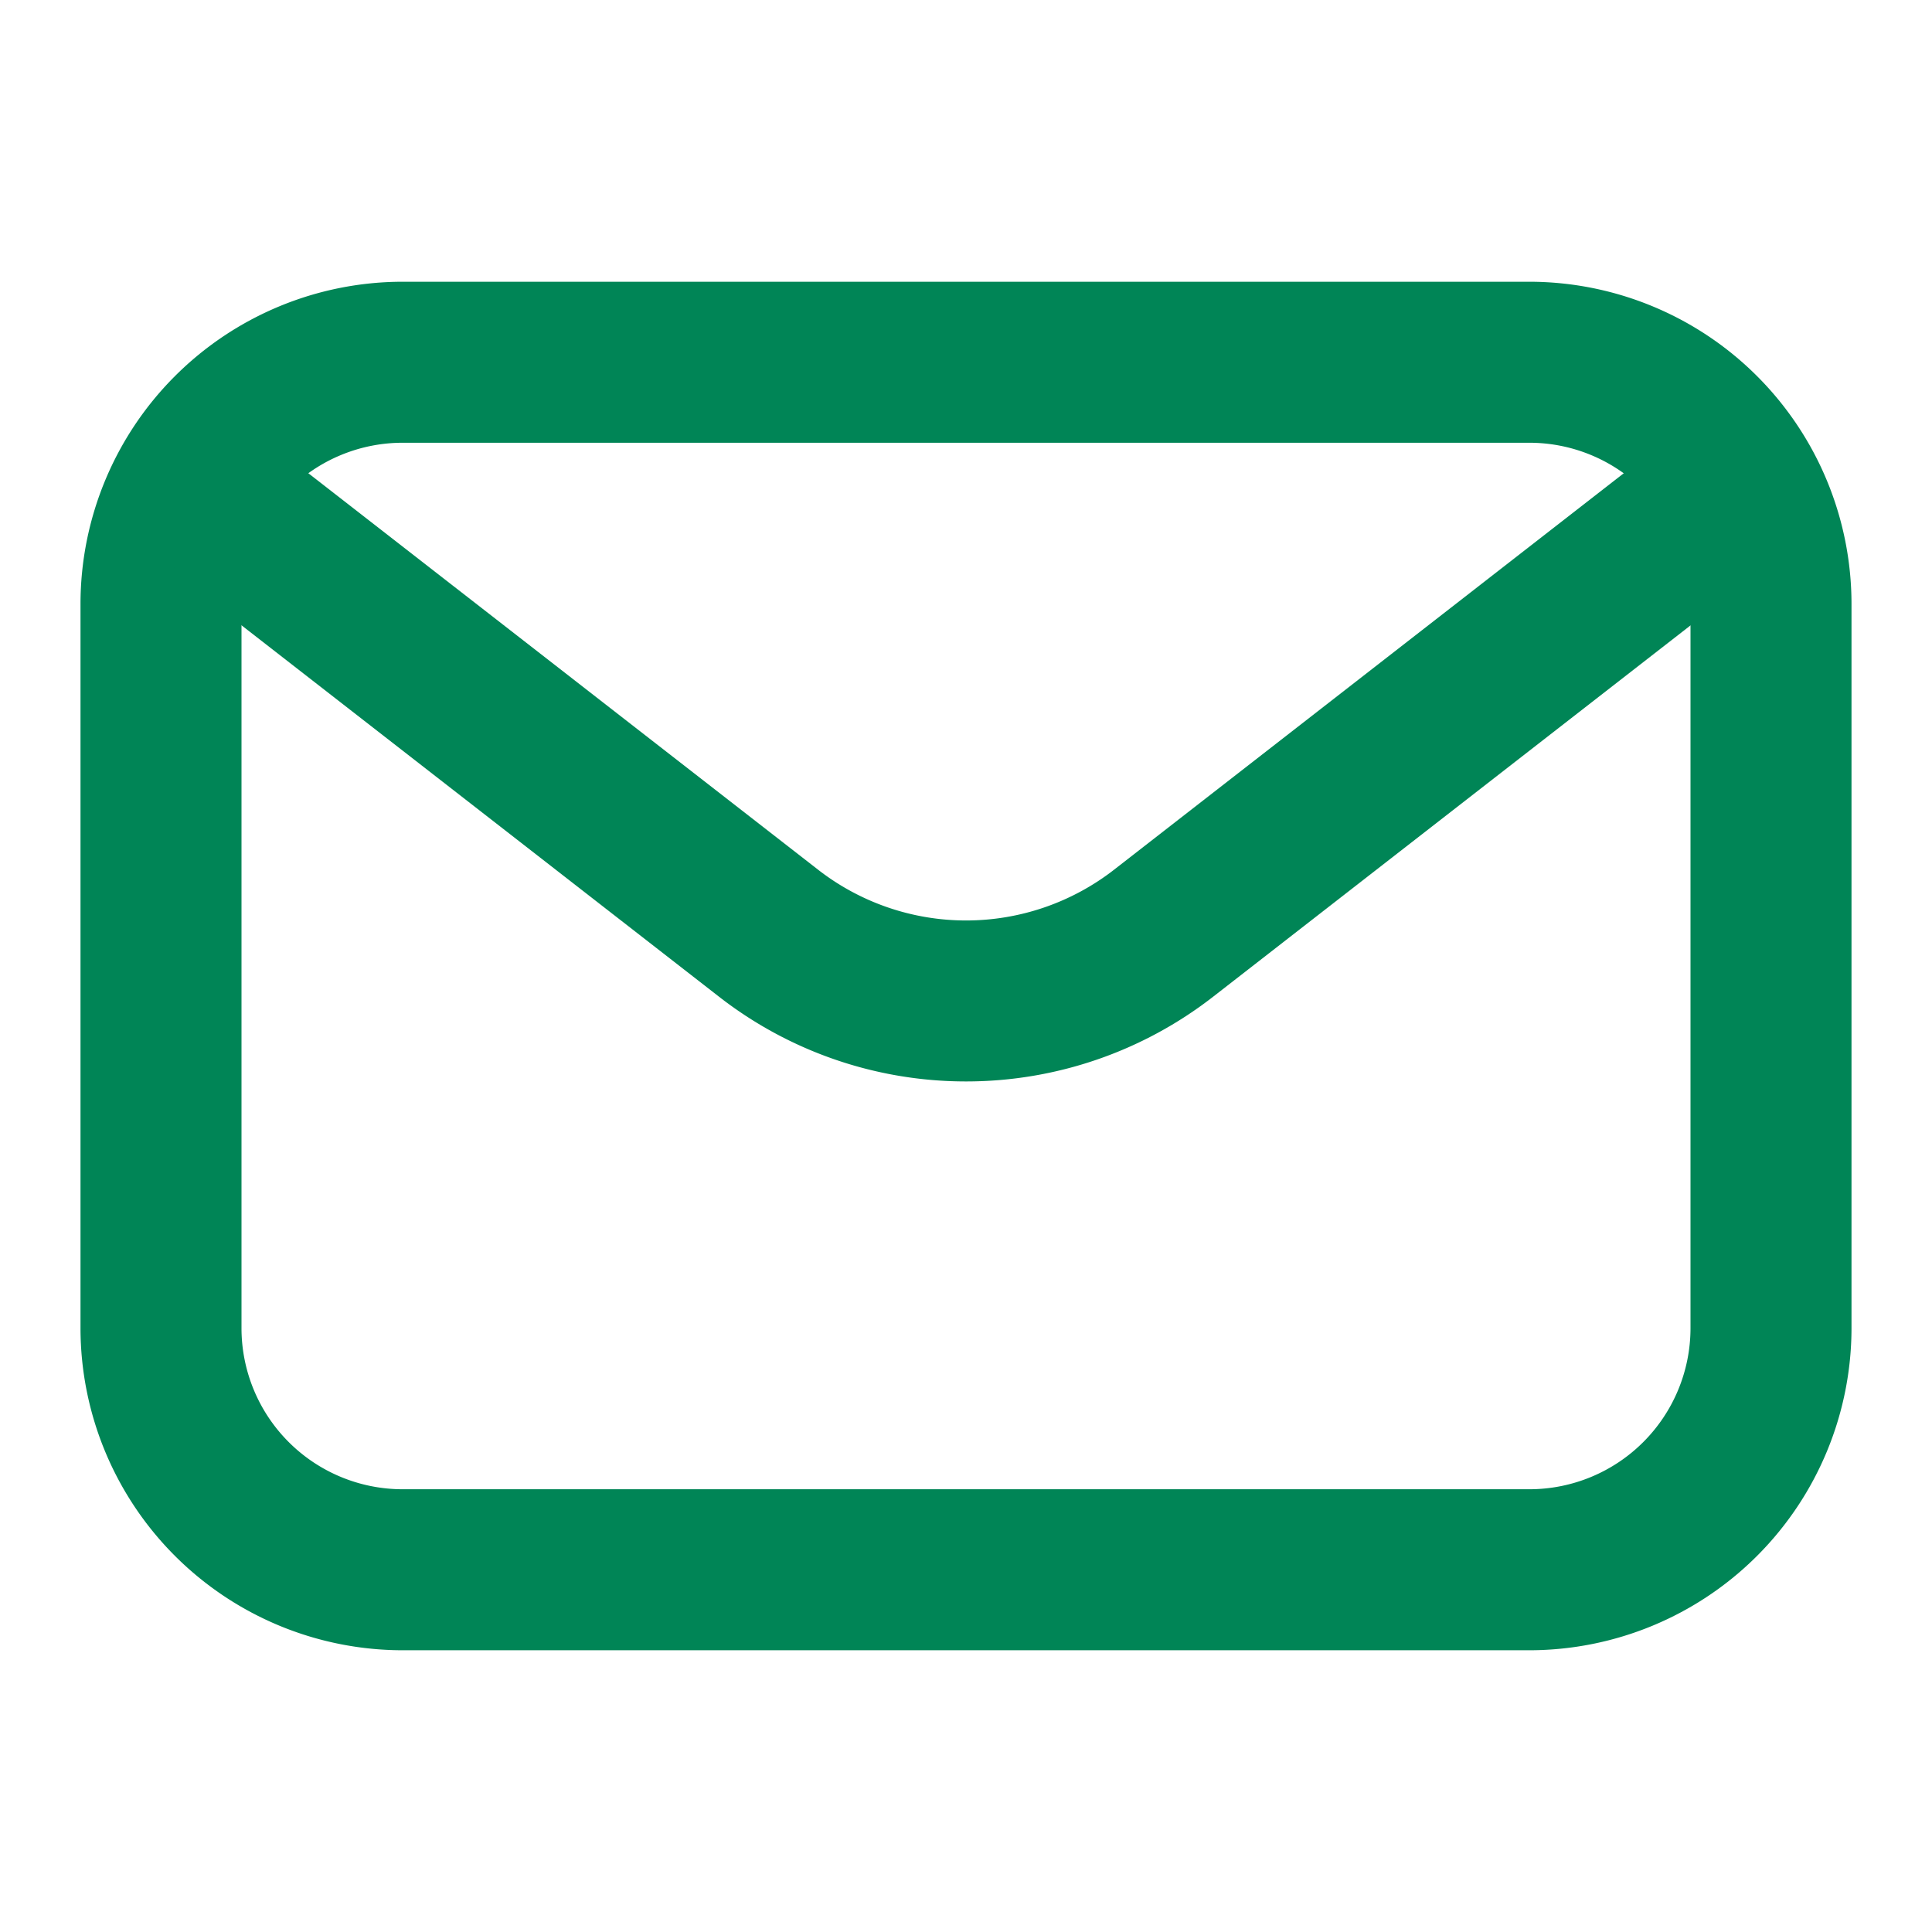
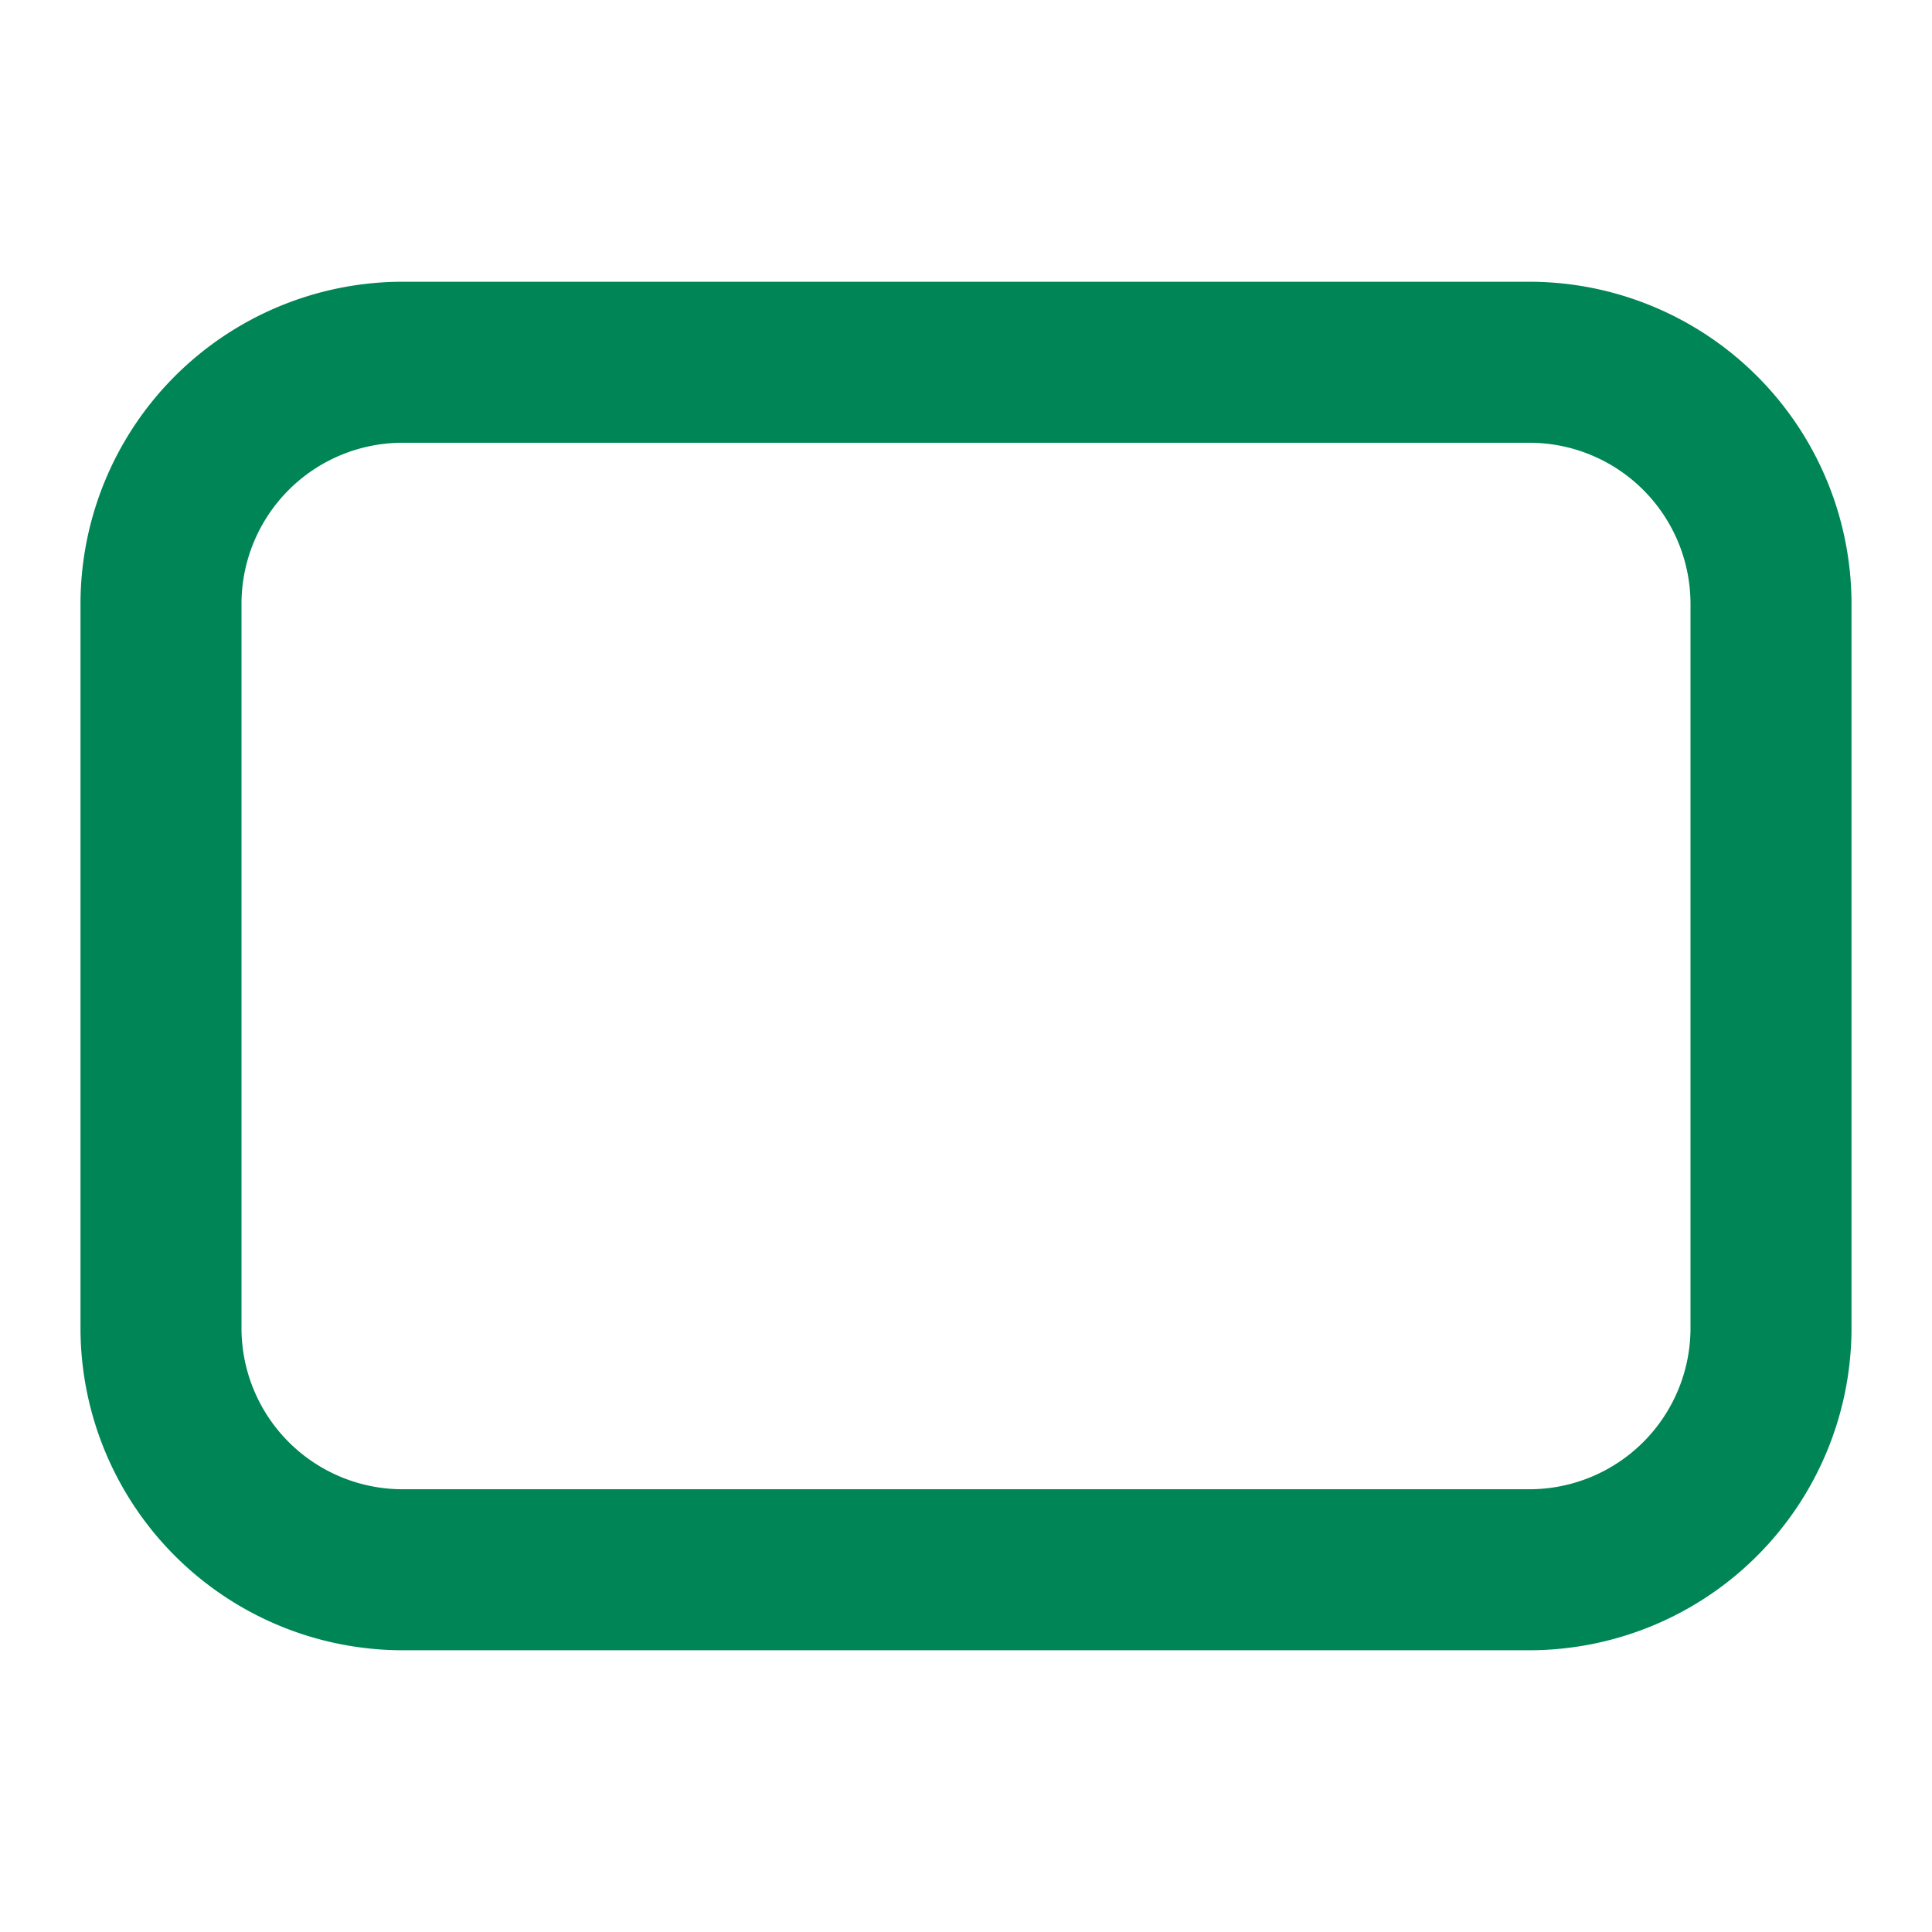
<svg xmlns="http://www.w3.org/2000/svg" viewBox="0 0 24 24">
  <g id="Layer_2" data-name="Layer 2">
    <path fill="#008556" d="m19 20.5h-14a4.004 4.004 0 0 1 -4-4v-9a4.004 4.004 0 0 1 4-4h14a4.004 4.004 0 0 1 4 4v9a4.004 4.004 0 0 1 -4 4zm-14-15a2.002 2.002 0 0 0 -2 2v9a2.002 2.002 0 0 0 2 2h14a2.002 2.002 0 0 0 2-2v-9a2.002 2.002 0 0 0 -2-2z" />
-     <path fill="#008556" d="m12 13.434a4.993 4.993 0 0 1 -3.07-1.054l-6.544-5.09a1 1 0 0 1 1.229-1.579l6.544 5.09a2.995 2.995 0 0 0 3.684 0l6.544-5.09a1 1 0 0 1 1.229 1.579l-6.544 5.09a4.996 4.996 0 0 1 -3.07 1.054z" />
  </g>
</svg>